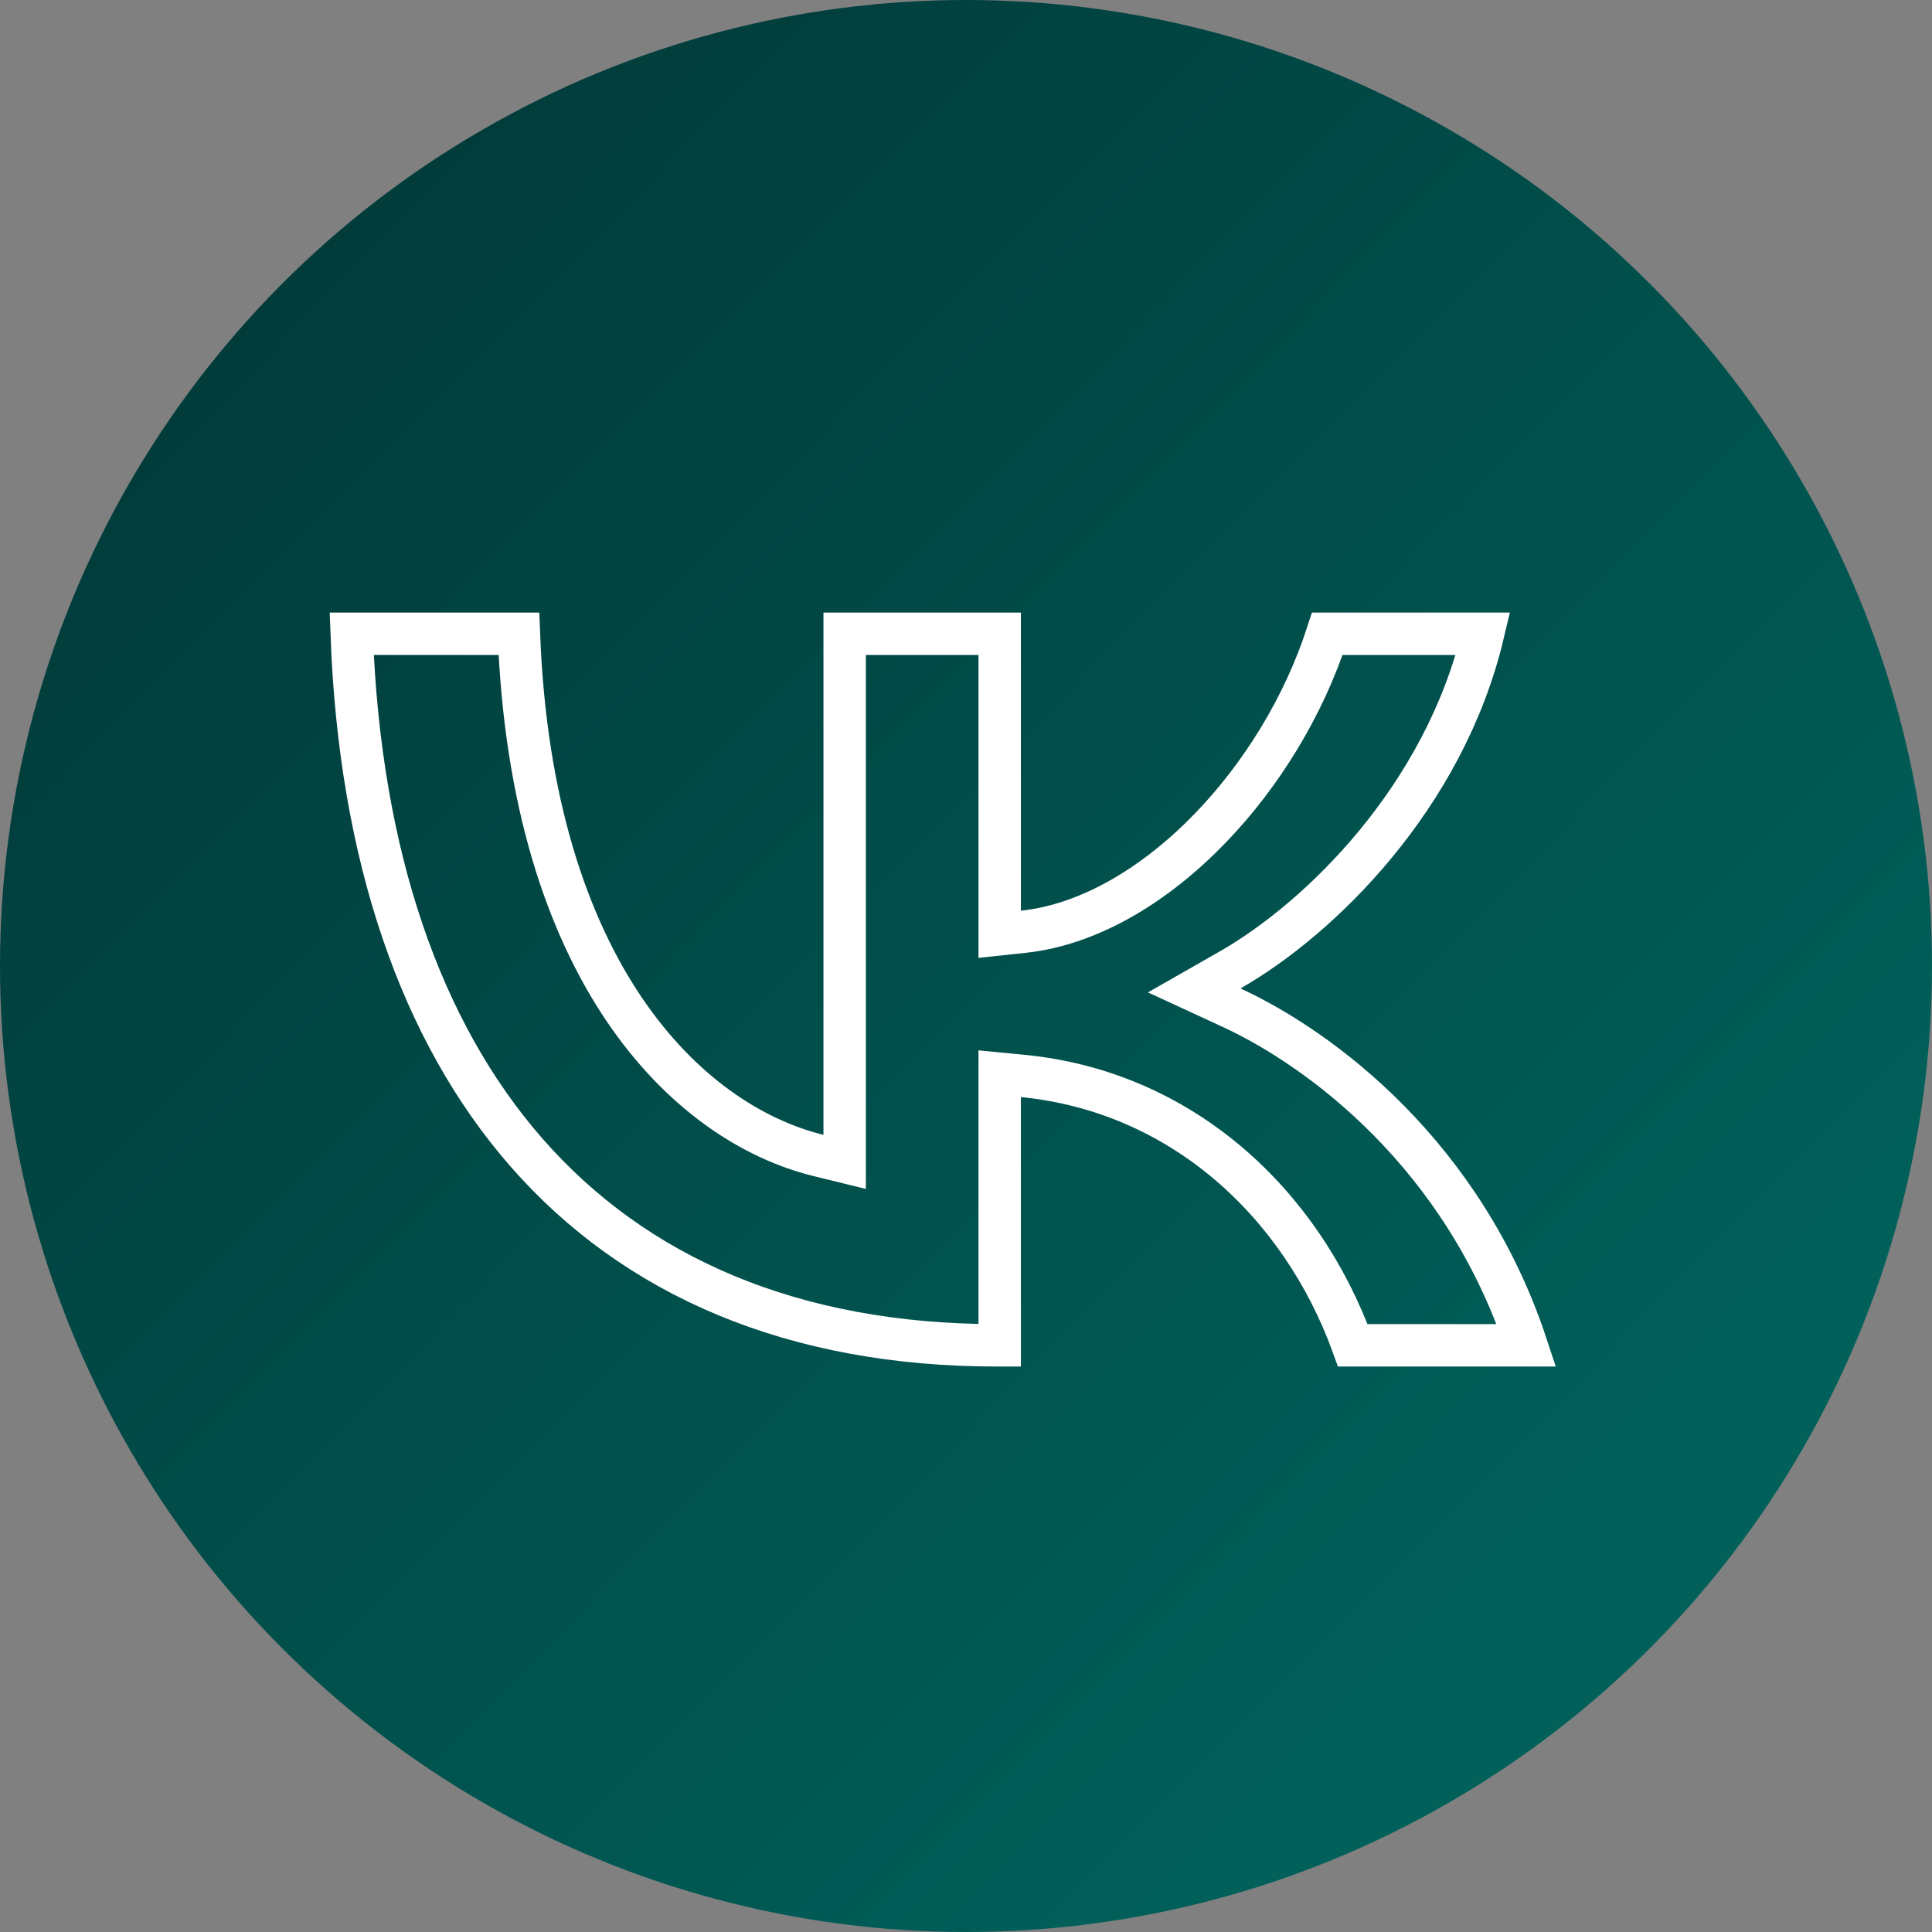
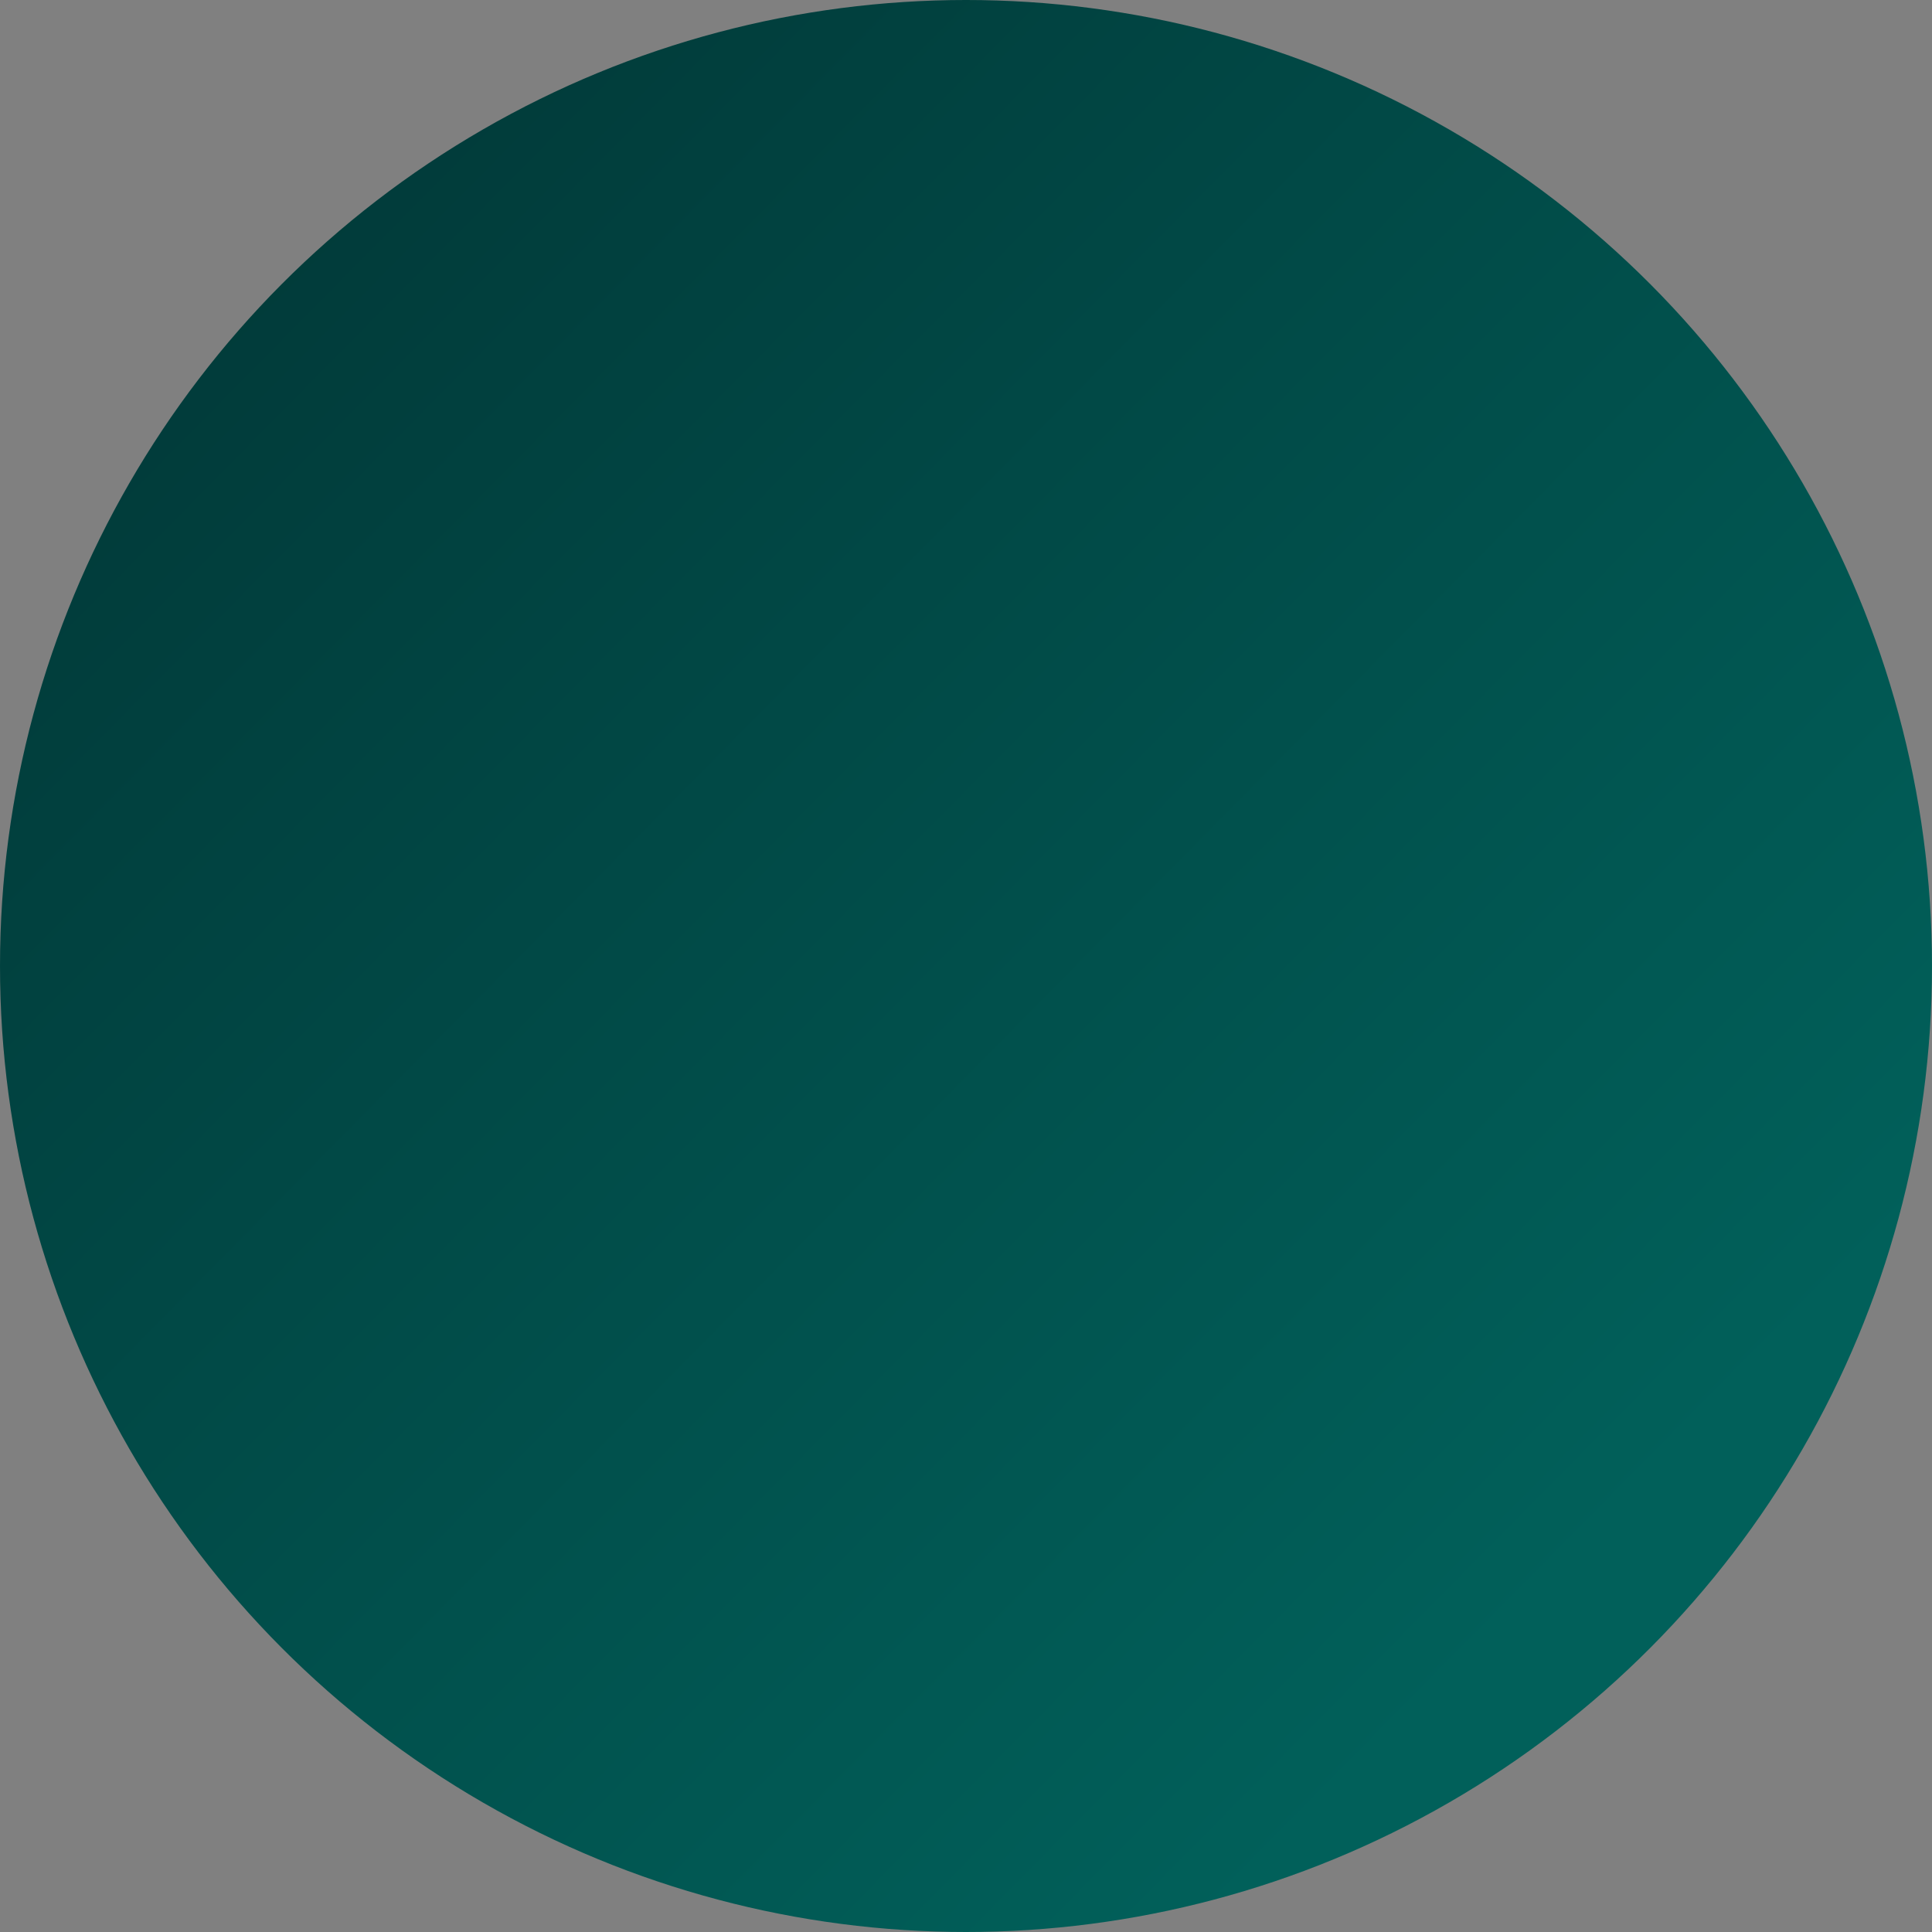
<svg xmlns="http://www.w3.org/2000/svg" width="41" height="41" viewBox="0 0 41 41" fill="none">
  <rect x="0" y="0" width="41" height="41" fill="#808080" stroke="none" />
  <circle cx="20.5" cy="20.5" r="20.5" fill="url(#paint0_linear_501_76)" />
-   <path d="M17.925 24.083V13.45H21.215V19.326V19.827L21.712 19.774C23.137 19.623 24.544 18.758 25.695 17.562C26.776 16.44 27.668 14.989 28.168 13.45H31.472C30.647 16.925 28.004 19.501 26.102 20.585L25.343 21.018L26.136 21.384C28.042 22.265 31.062 24.52 32.393 28.55H28.709C27.608 25.517 25.067 23.164 21.709 22.834L21.215 22.786V23.282V28.55H21.161C16.828 28.55 13.472 27.089 11.167 24.452C8.927 21.887 7.636 18.161 7.463 13.45H11.012C11.282 20.605 14.563 23.829 17.367 24.52L17.925 24.657V24.083Z" stroke="white" stroke-width="0.9" />
  <defs>
    <linearGradient id="paint0_linear_501_76" x1="35.52" y1="35.317" x2="3.856" y2="4.059" gradientUnits="userSpaceOnUse">
      <stop offset="0.066" stop-color="#01605A" />
      <stop offset="1" stop-color="#013938" />
    </linearGradient>
  </defs>
</svg>